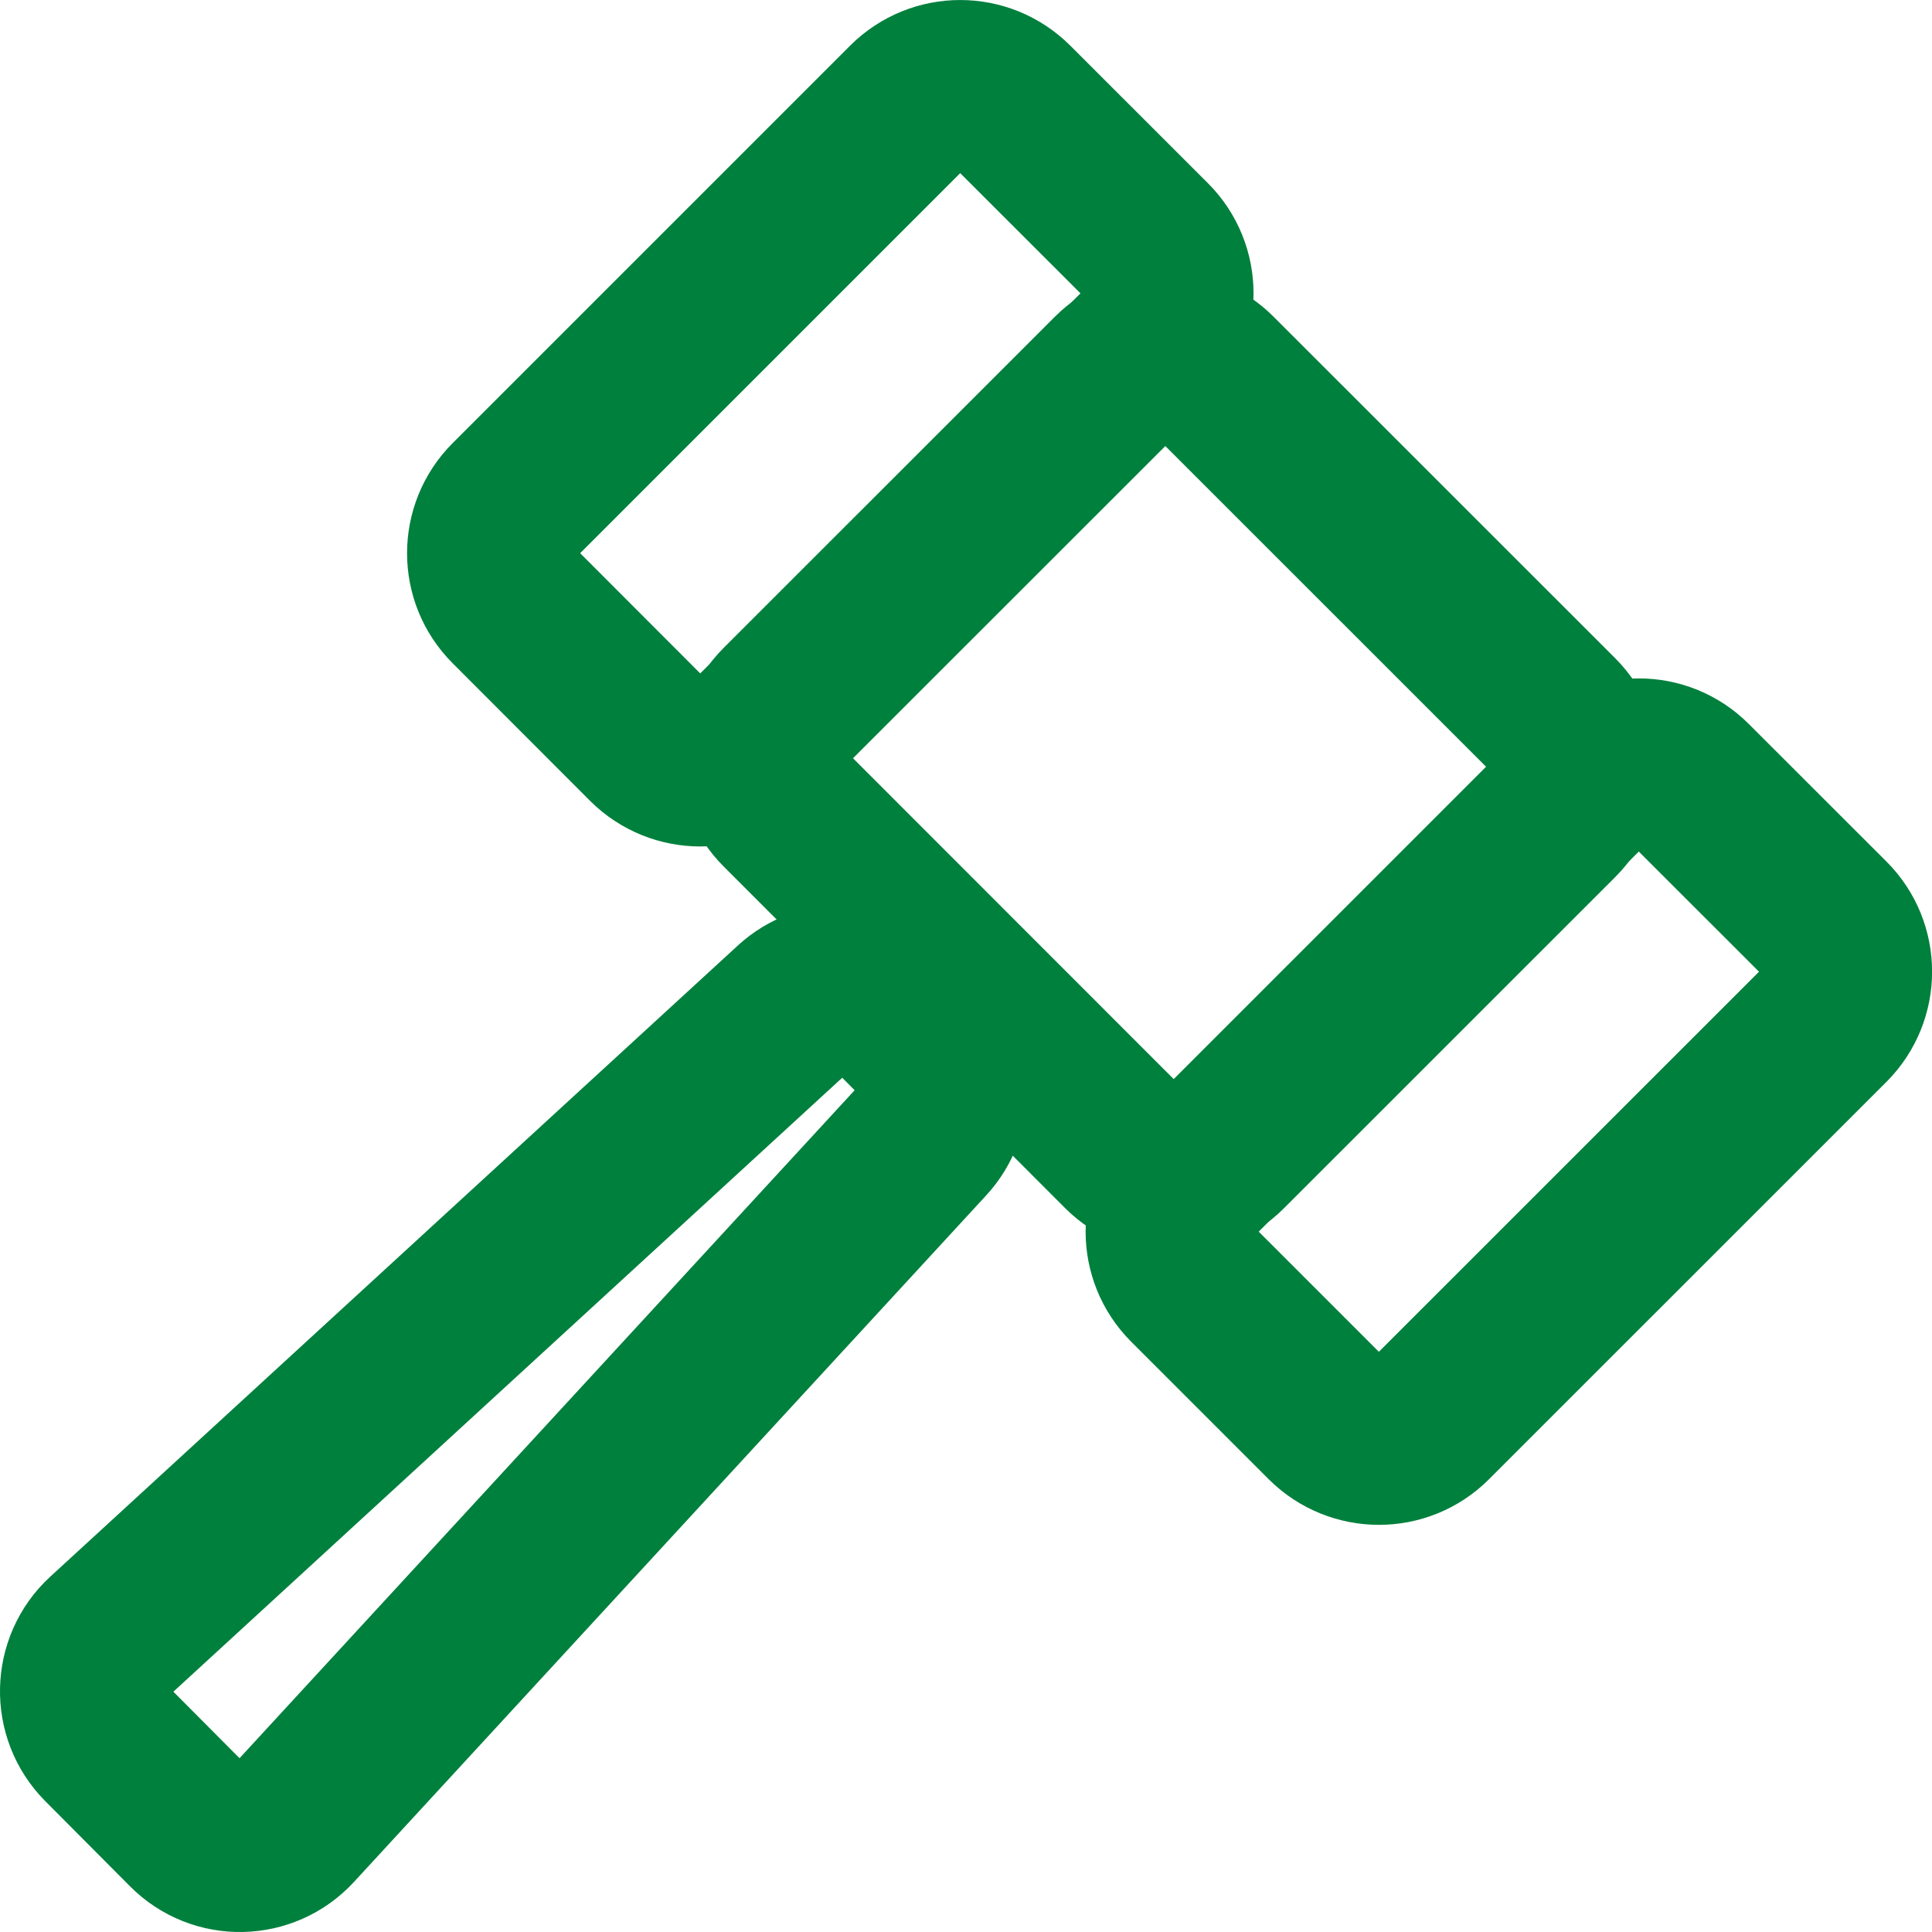
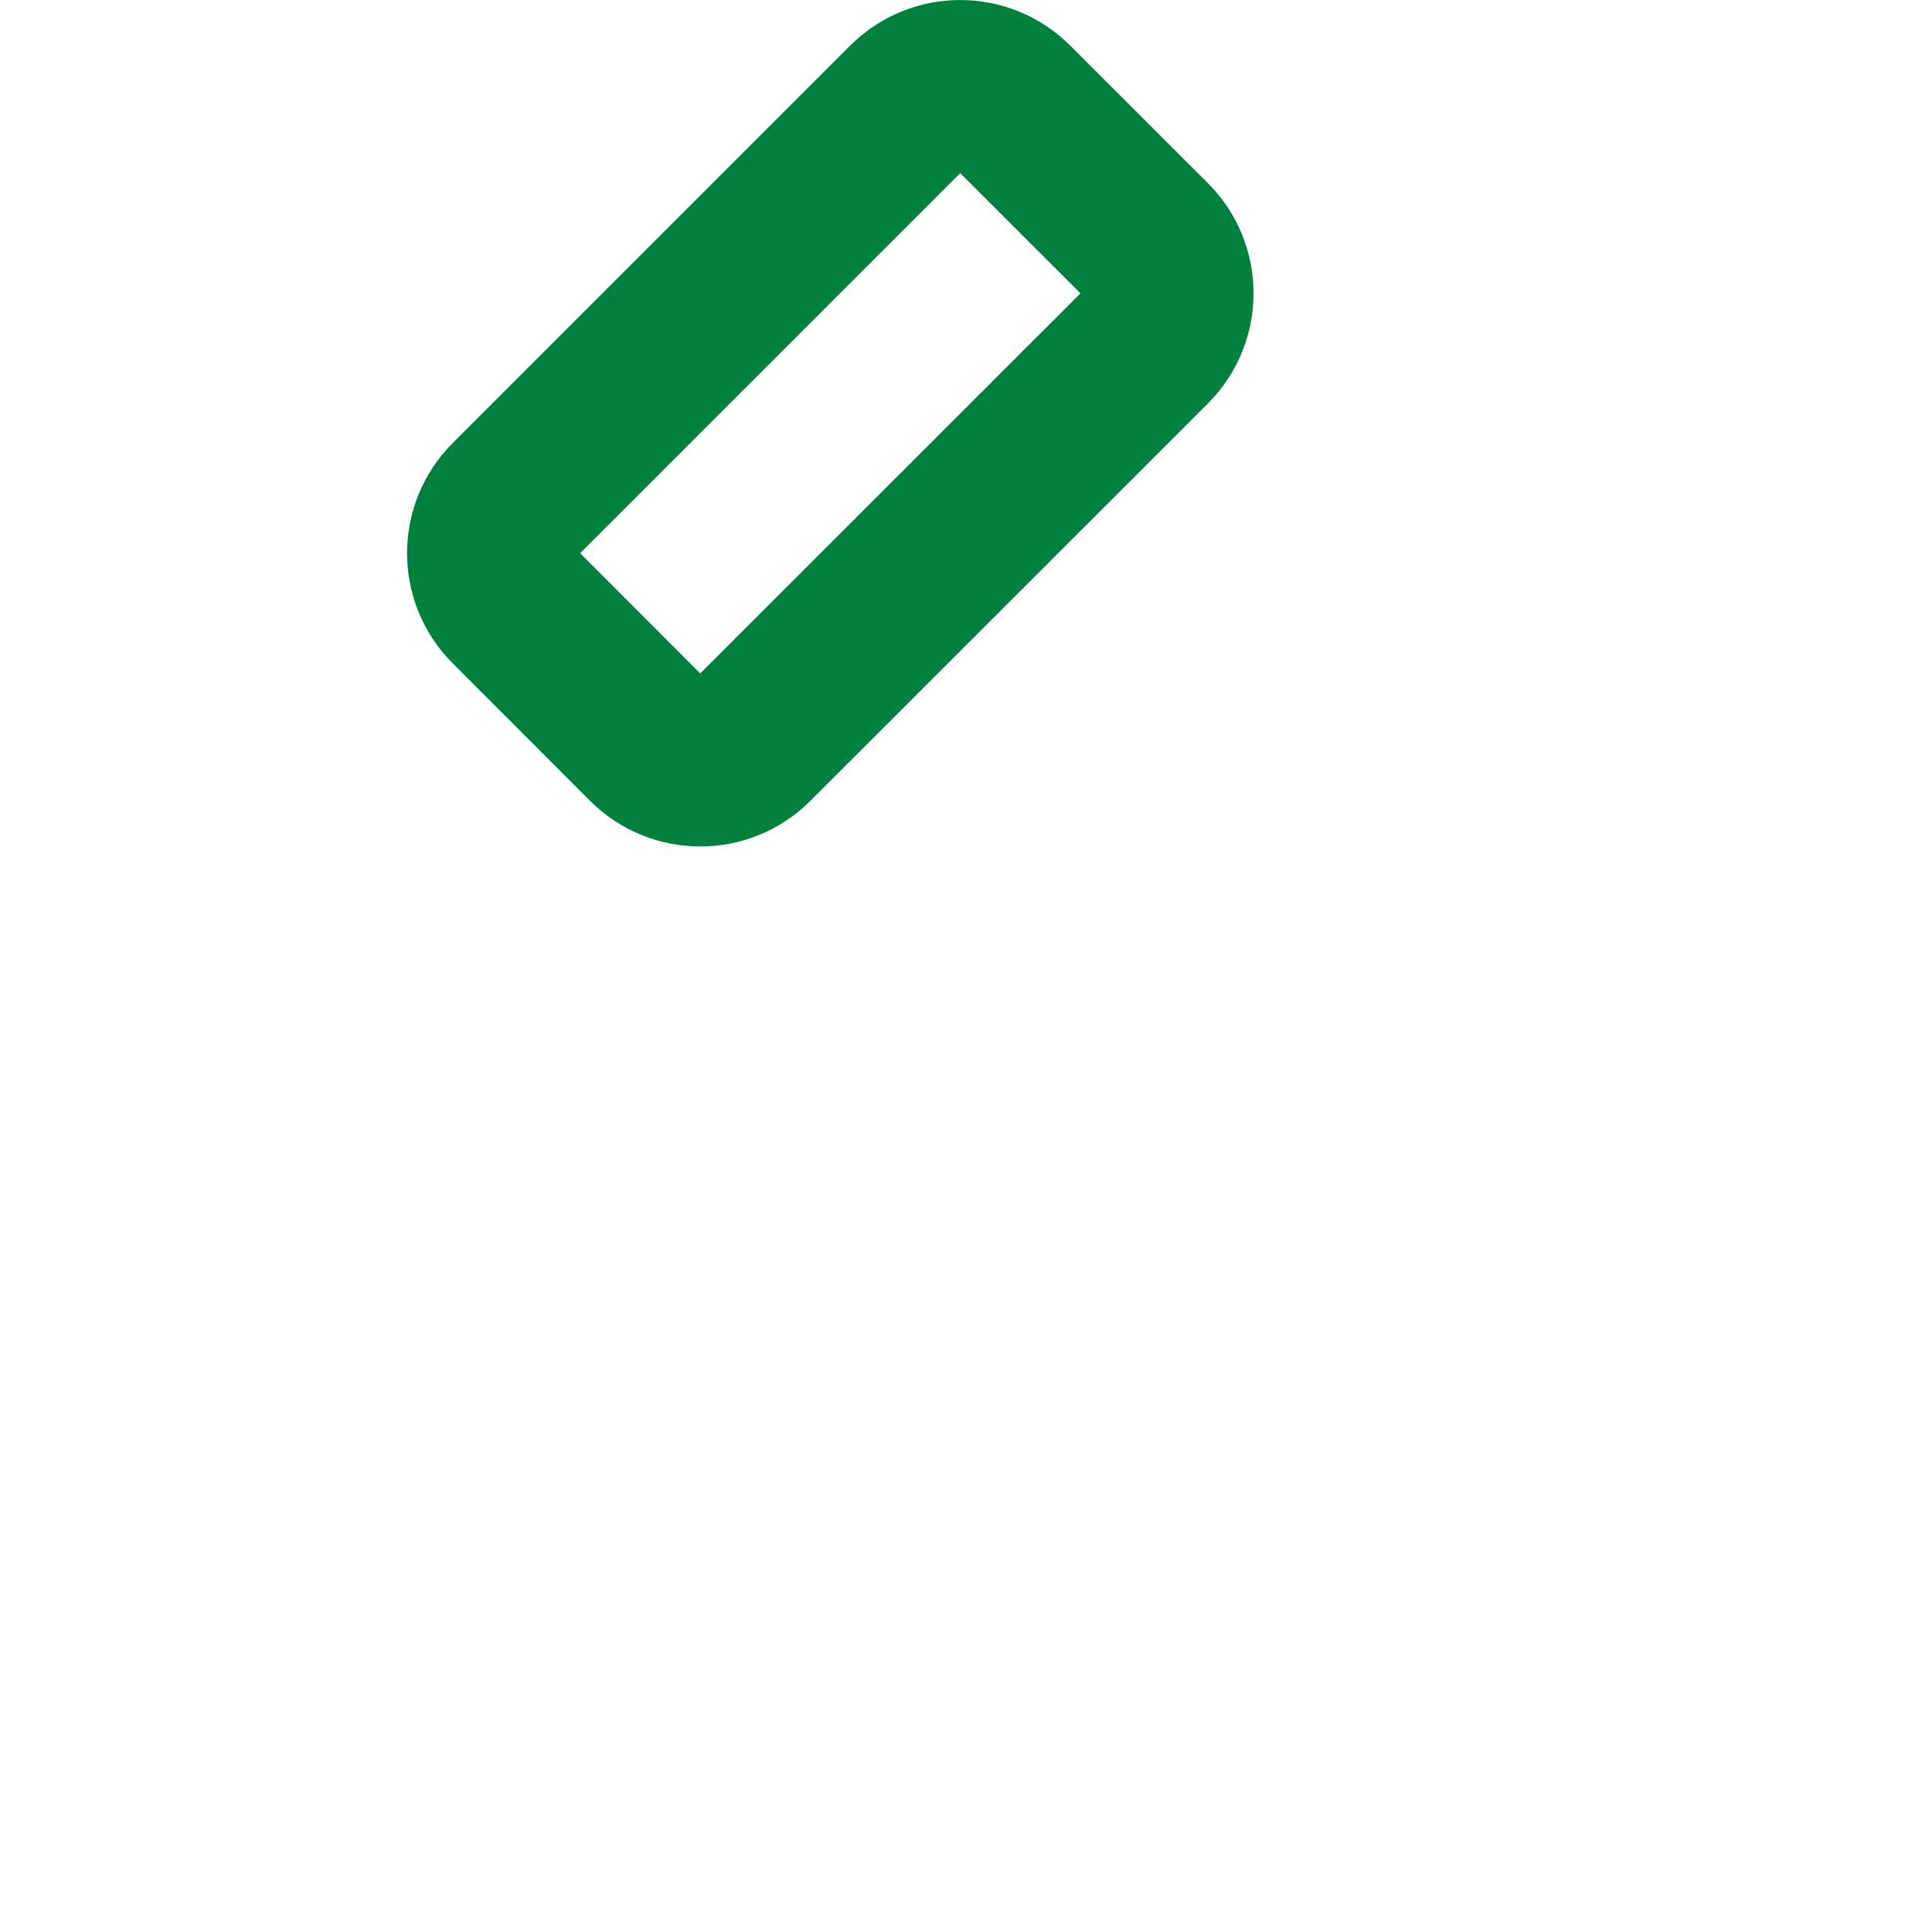
<svg xmlns="http://www.w3.org/2000/svg" width="23" height="23" viewBox="0 0 23 23" fill="none">
-   <path d="M3.478 21.727C3.151 22.081 2.597 22.093 2.257 21.751L1.248 20.737C0.907 20.394 0.919 19.833 1.275 19.506L9.461 11.992C9.795 11.685 10.31 11.697 10.631 12.02L10.983 12.374C11.305 12.697 11.314 13.218 11.005 13.553L3.478 21.727Z" stroke="#00803D" stroke-width="2" />
-   <path d="M14.454 4.477L18.523 8.545C18.85 8.872 18.85 9.405 18.523 9.733L14.578 13.677C14.251 14.005 13.718 14.005 13.389 13.677L9.322 9.608C8.994 9.281 8.994 8.748 9.322 8.42L13.267 4.476C13.594 4.148 14.127 4.148 14.454 4.477Z" stroke="#00803D" stroke-width="2" />
-   <path d="M20.112 9.326L21.752 10.965C22.084 11.297 22.084 11.837 21.752 12.171L17.018 16.904C16.686 17.236 16.146 17.236 15.812 16.904L14.173 15.265C13.841 14.933 13.841 14.393 14.173 14.06L18.907 9.326C19.24 8.993 19.78 8.993 20.112 9.326Z" stroke="#00803D" stroke-width="2" />
  <path d="M12.034 1.25L13.674 2.889C14.006 3.222 14.006 3.761 13.674 4.095L8.939 8.828C8.607 9.16 8.067 9.16 7.733 8.828L6.095 7.188C5.763 6.856 5.763 6.316 6.095 5.983L10.828 1.25C11.162 0.917 11.7 0.917 12.034 1.25Z" stroke="#00803D" stroke-width="2" />
</svg>